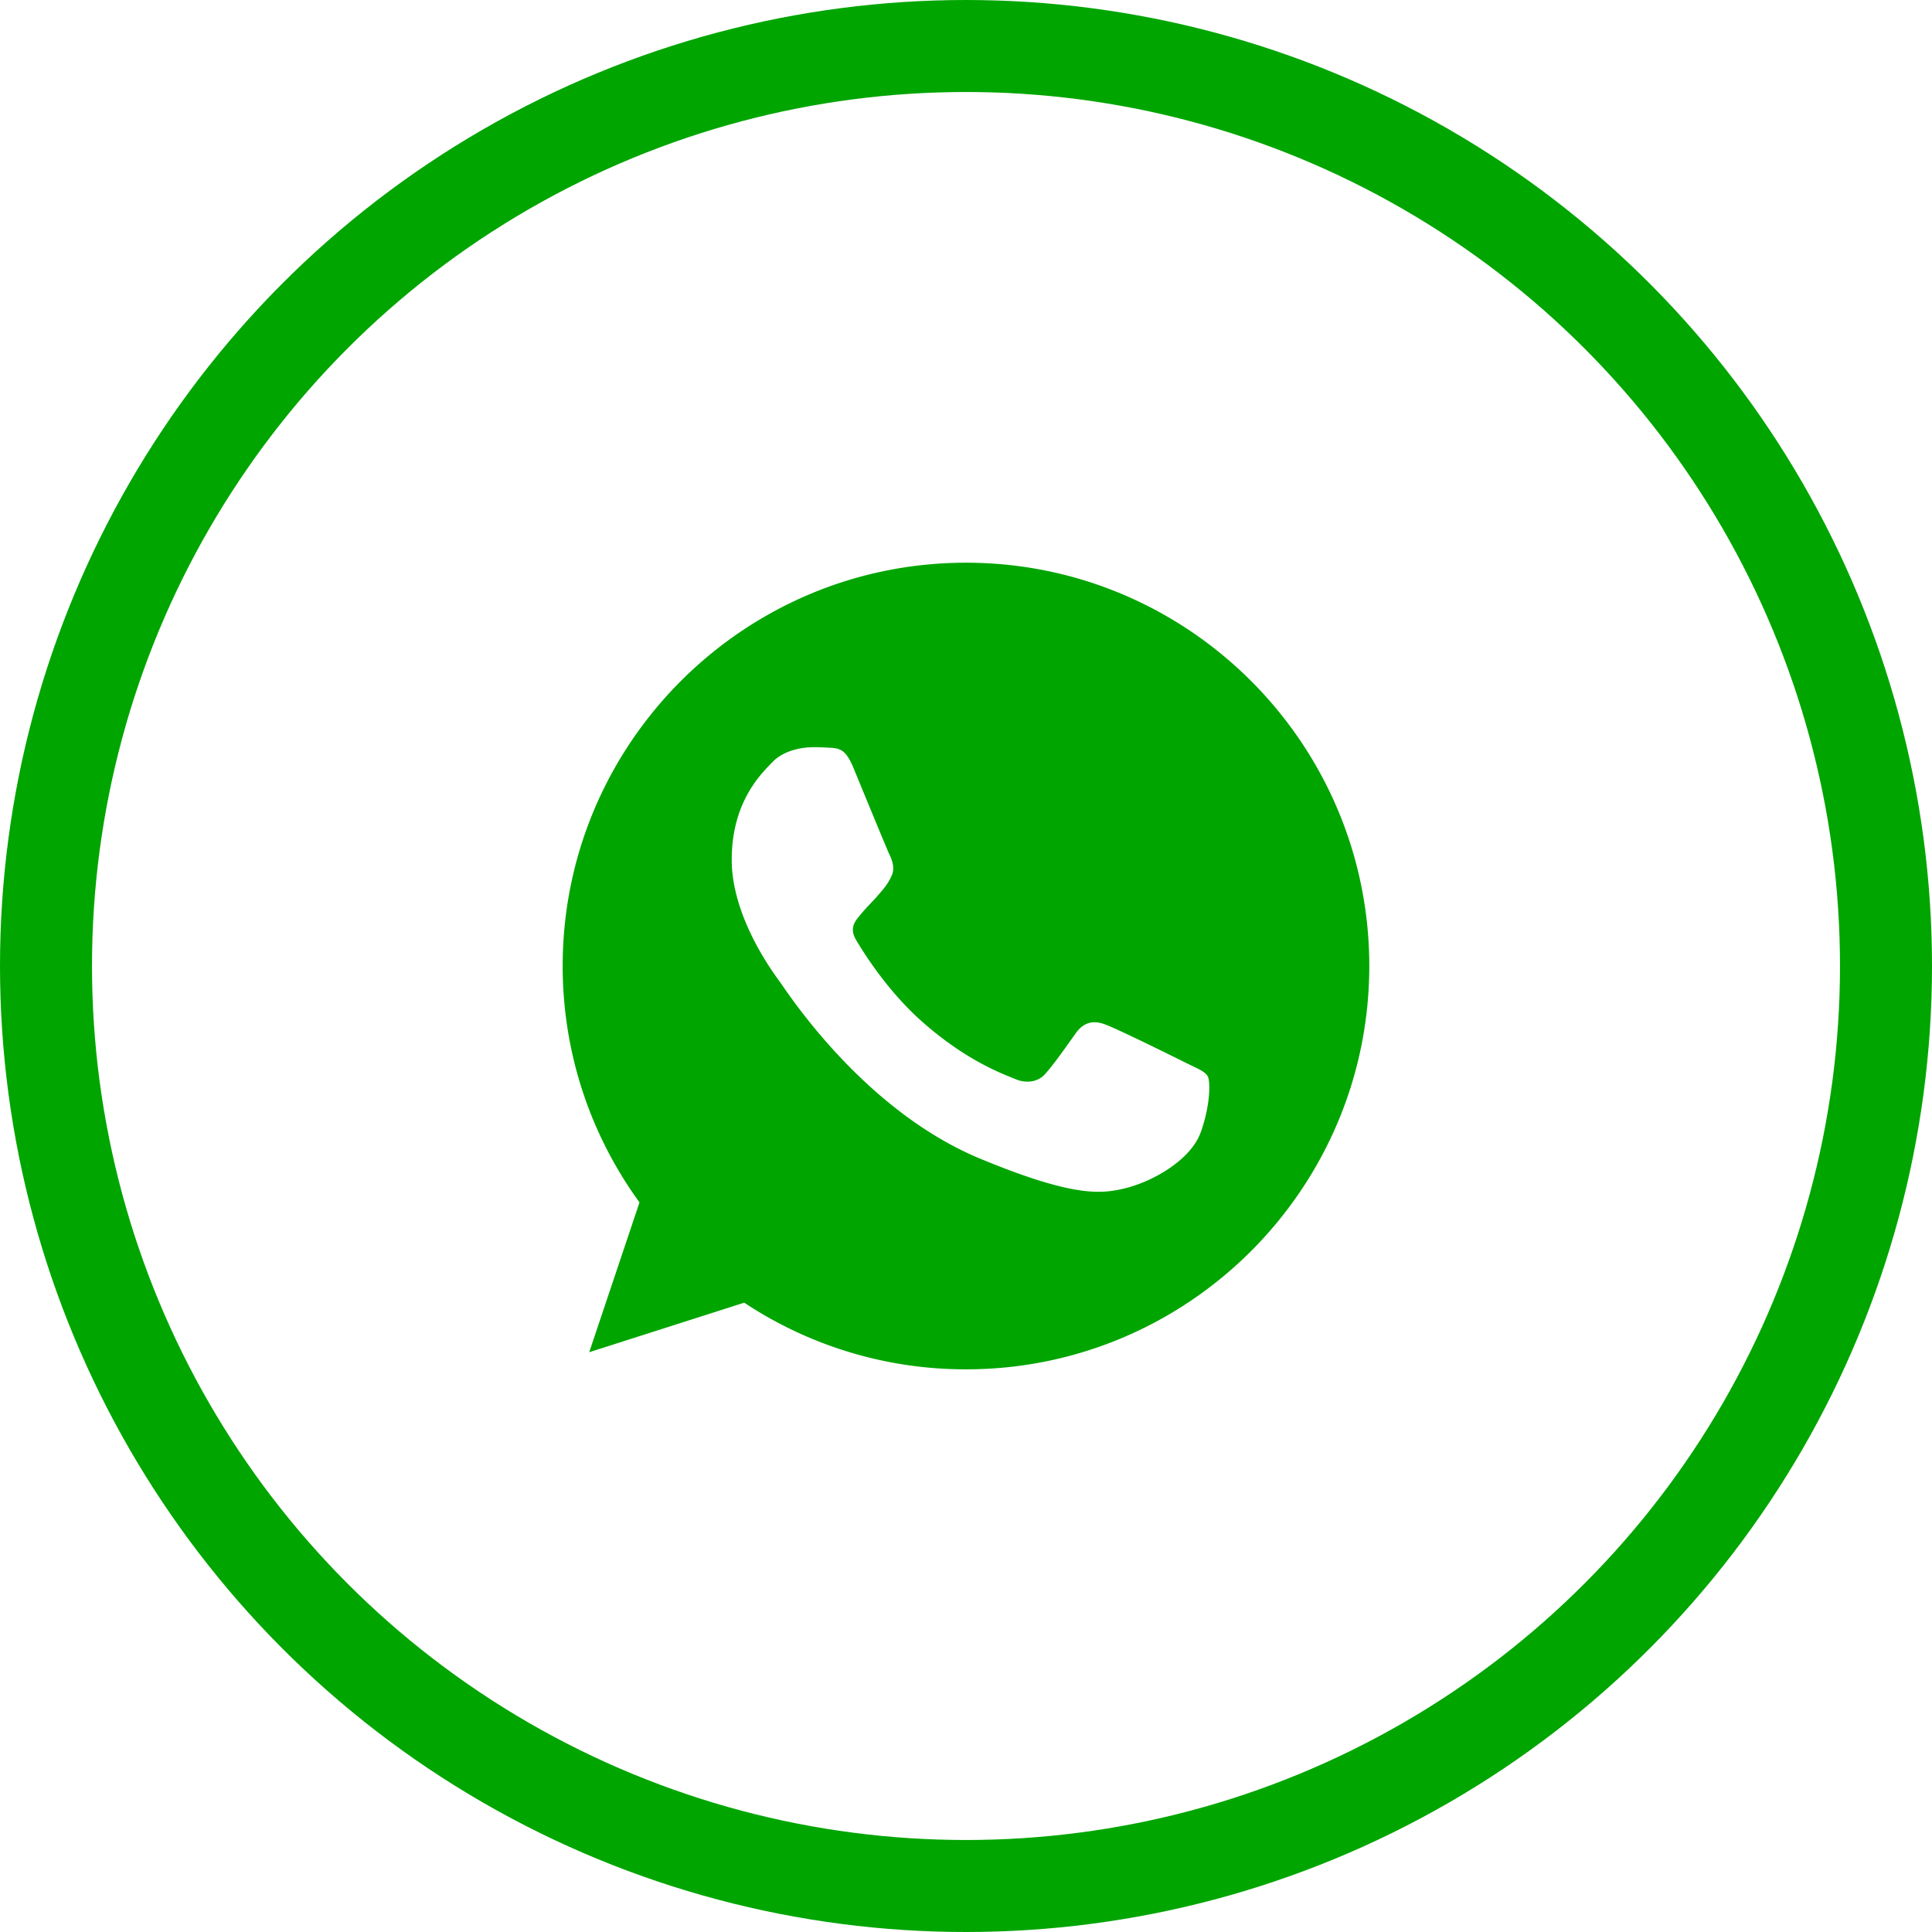
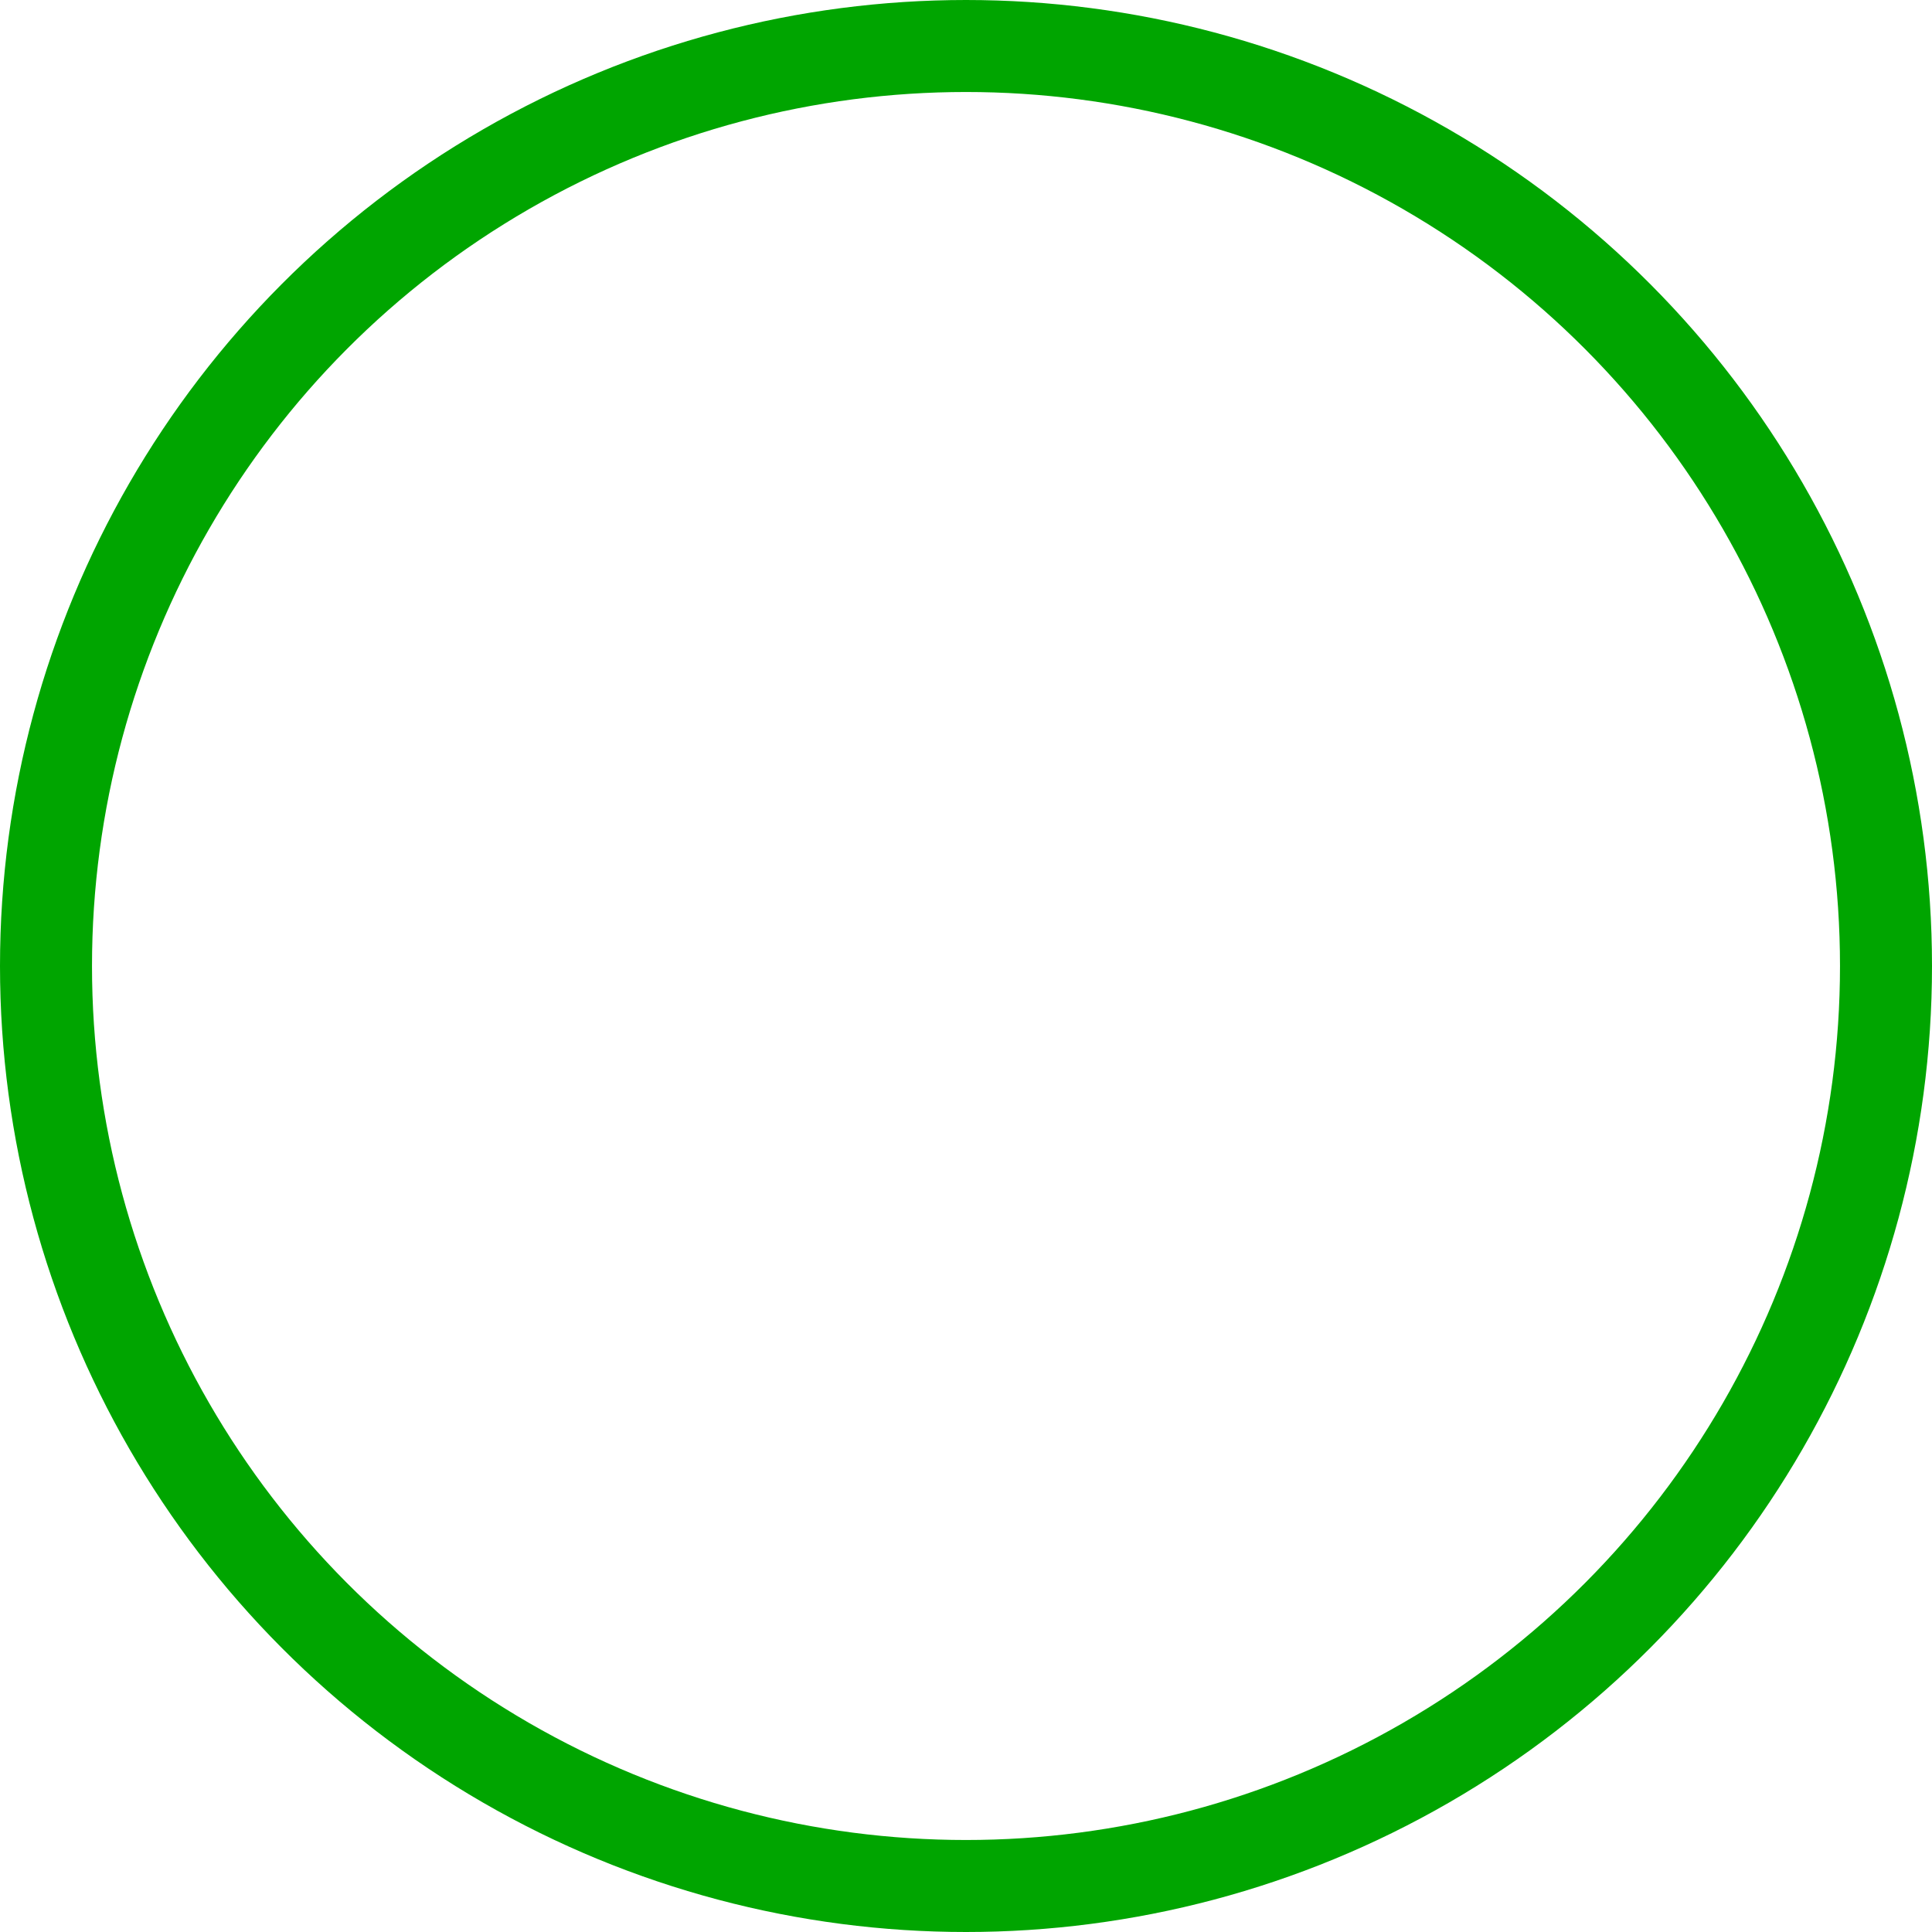
<svg xmlns="http://www.w3.org/2000/svg" width="42" height="42" viewBox="0 0 42 42">
  <g fill="none" fill-rule="nonzero" transform="translate(1 1)">
    <circle cx="20" cy="20" r="20" stroke="#00A500" stroke-width="2" />
-     <path fill="#00A500" d="M20.003 11.233h-.006c-4.833 0-8.765 3.933-8.765 8.767 0 1.917.62 3.696 1.67 5.139l-1.093 3.257 3.37-1.077a8.698 8.698 0 0 0 4.824 1.449c4.833 0 8.764-3.933 8.764-8.768 0-4.834-3.931-8.767-8.764-8.767zm5.1 12.38c-.211.598-1.05 1.093-1.72 1.237-.459.098-1.057.175-3.071-.66-2.577-1.067-4.236-3.685-4.365-3.855-.123-.17-1.04-1.387-1.04-2.644 0-1.258.638-1.871.896-2.134.212-.217.562-.314.897-.314.108 0 .206.005.293.01.258.01.387.026.557.433.212.51.726 1.767.788 1.896.062.13.124.304.037.474-.084.176-.155.253-.284.403-.13.15-.253.263-.382.422-.118.139-.251.29-.102.547.149.252.665 1.092 1.422 1.767.979.871 1.772 1.15 2.055 1.268.212.088.464.067.62-.098.195-.211.437-.561.685-.907.175-.247.396-.278.628-.19.237.081 1.49.7 1.747.829.257.129.428.19.49.299.061.109.061.62-.15 1.217z" />
  </g>
</svg>